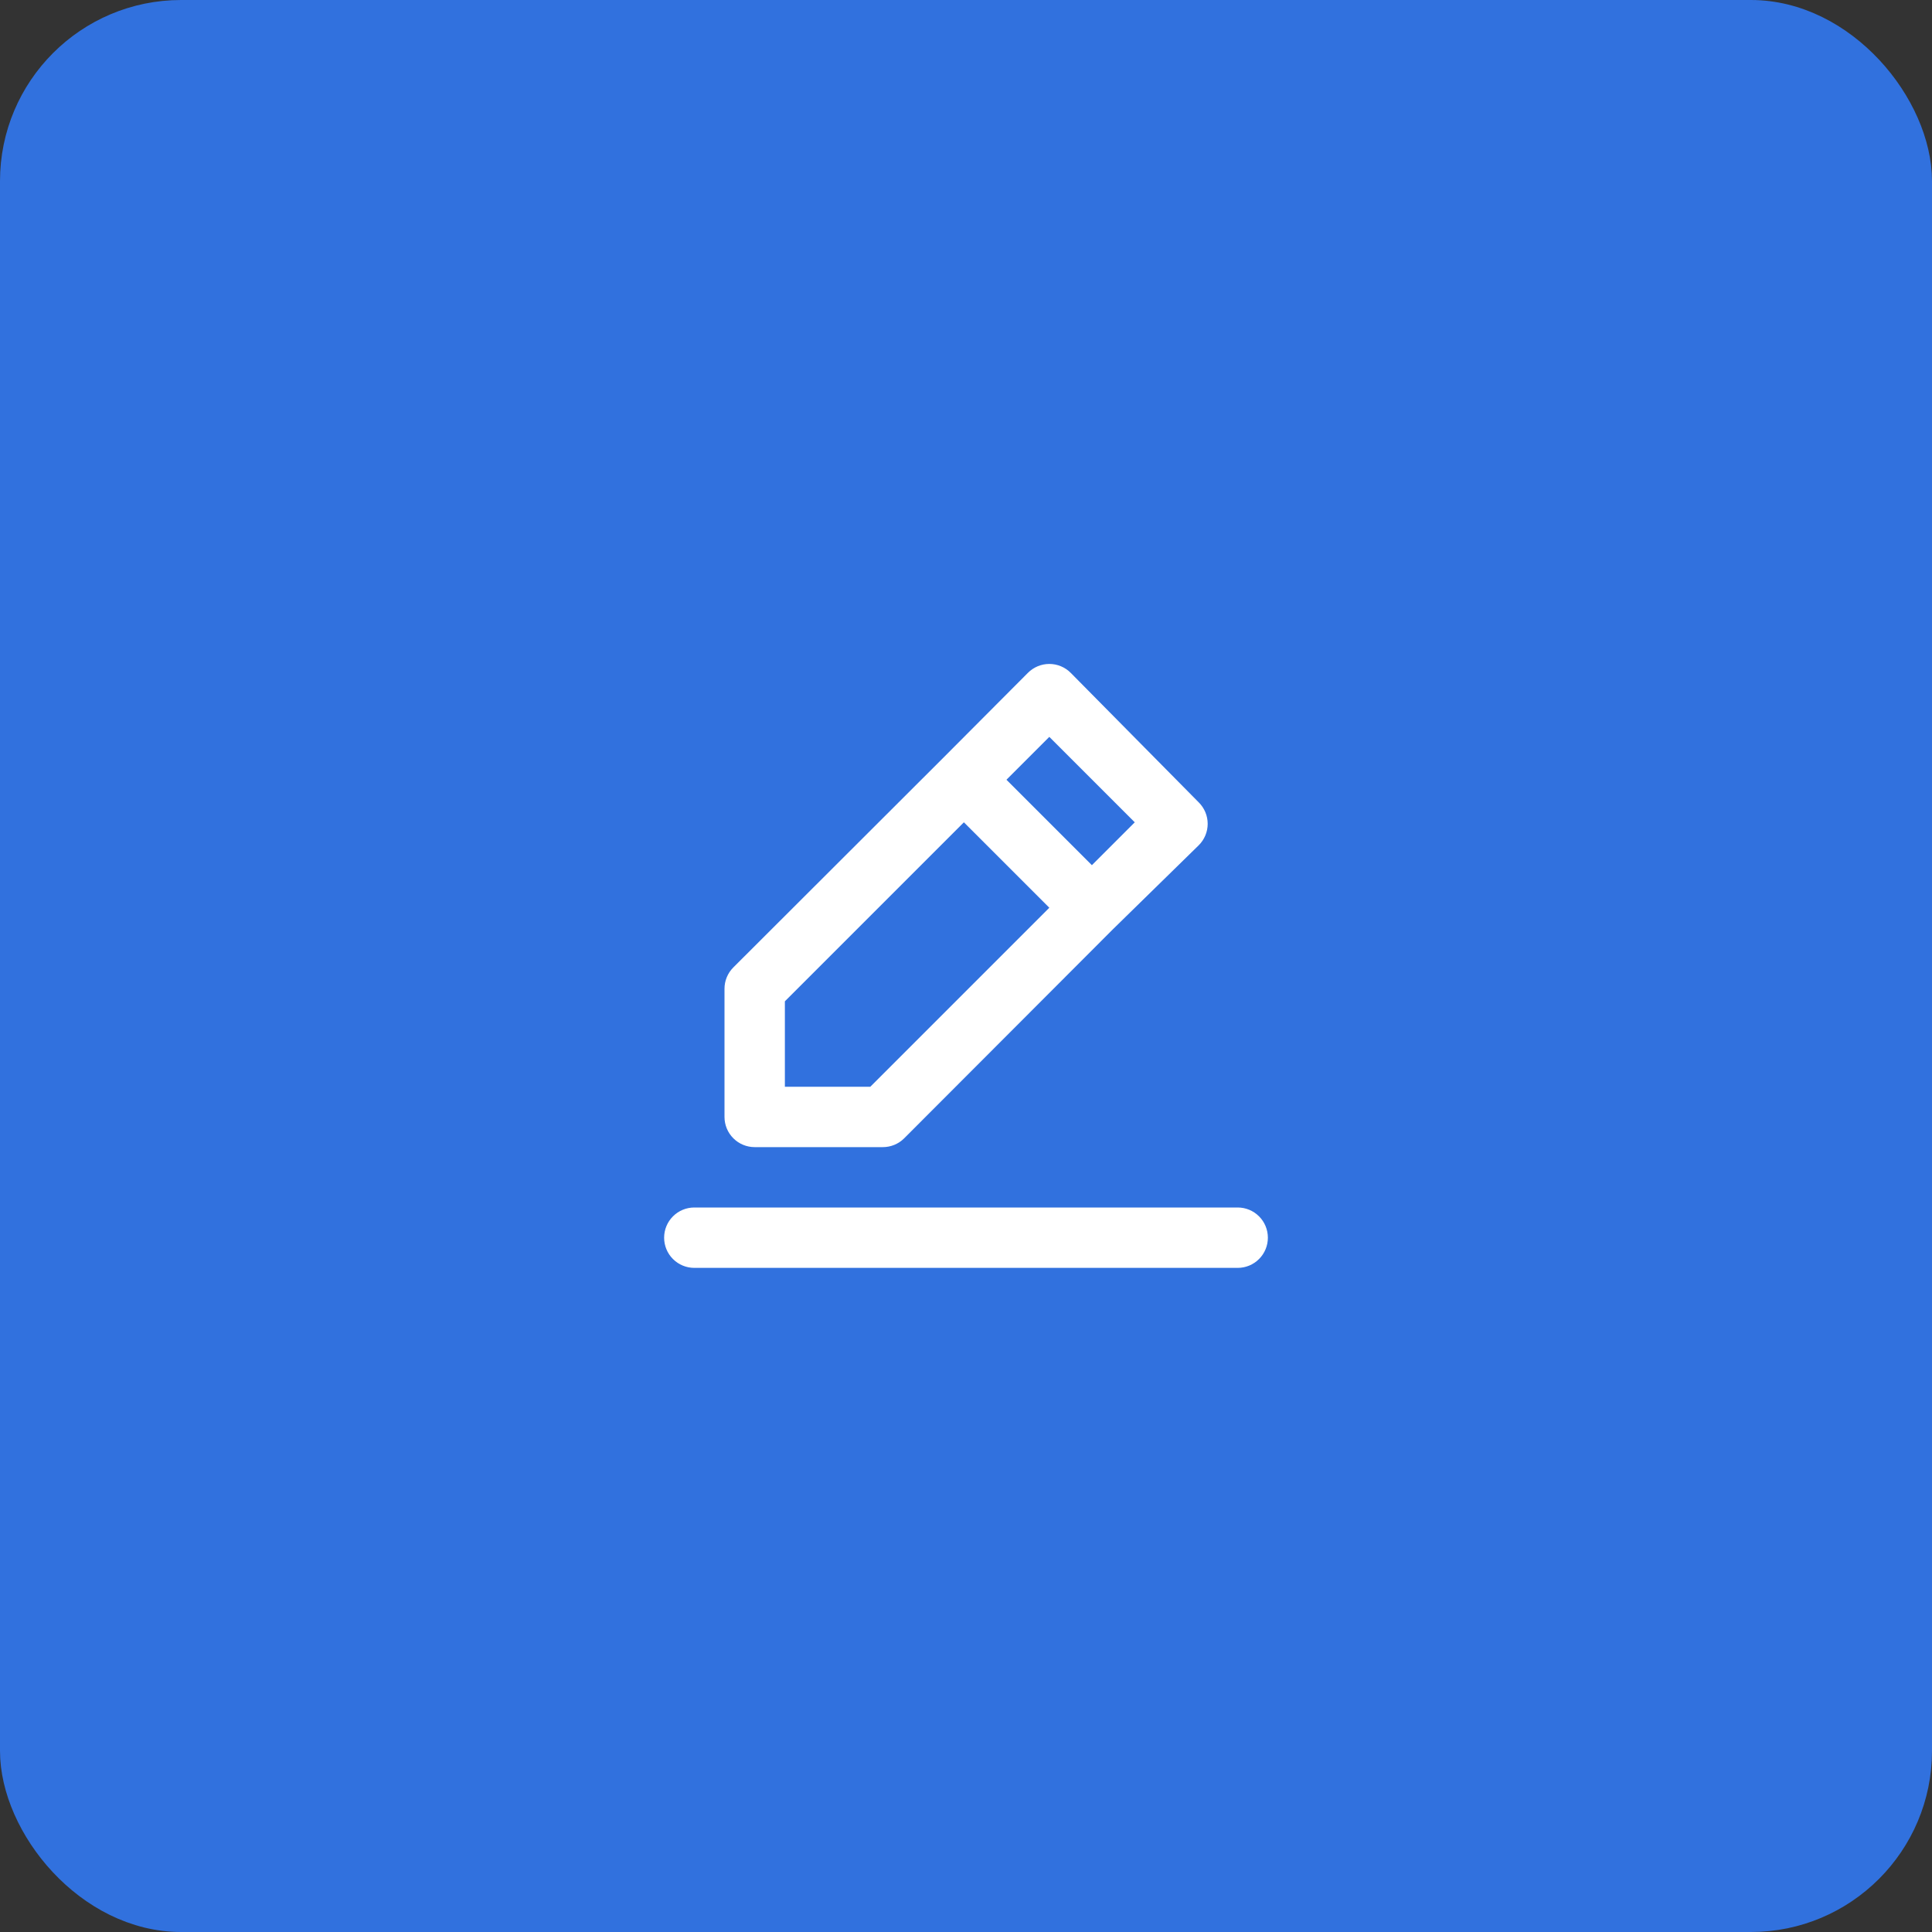
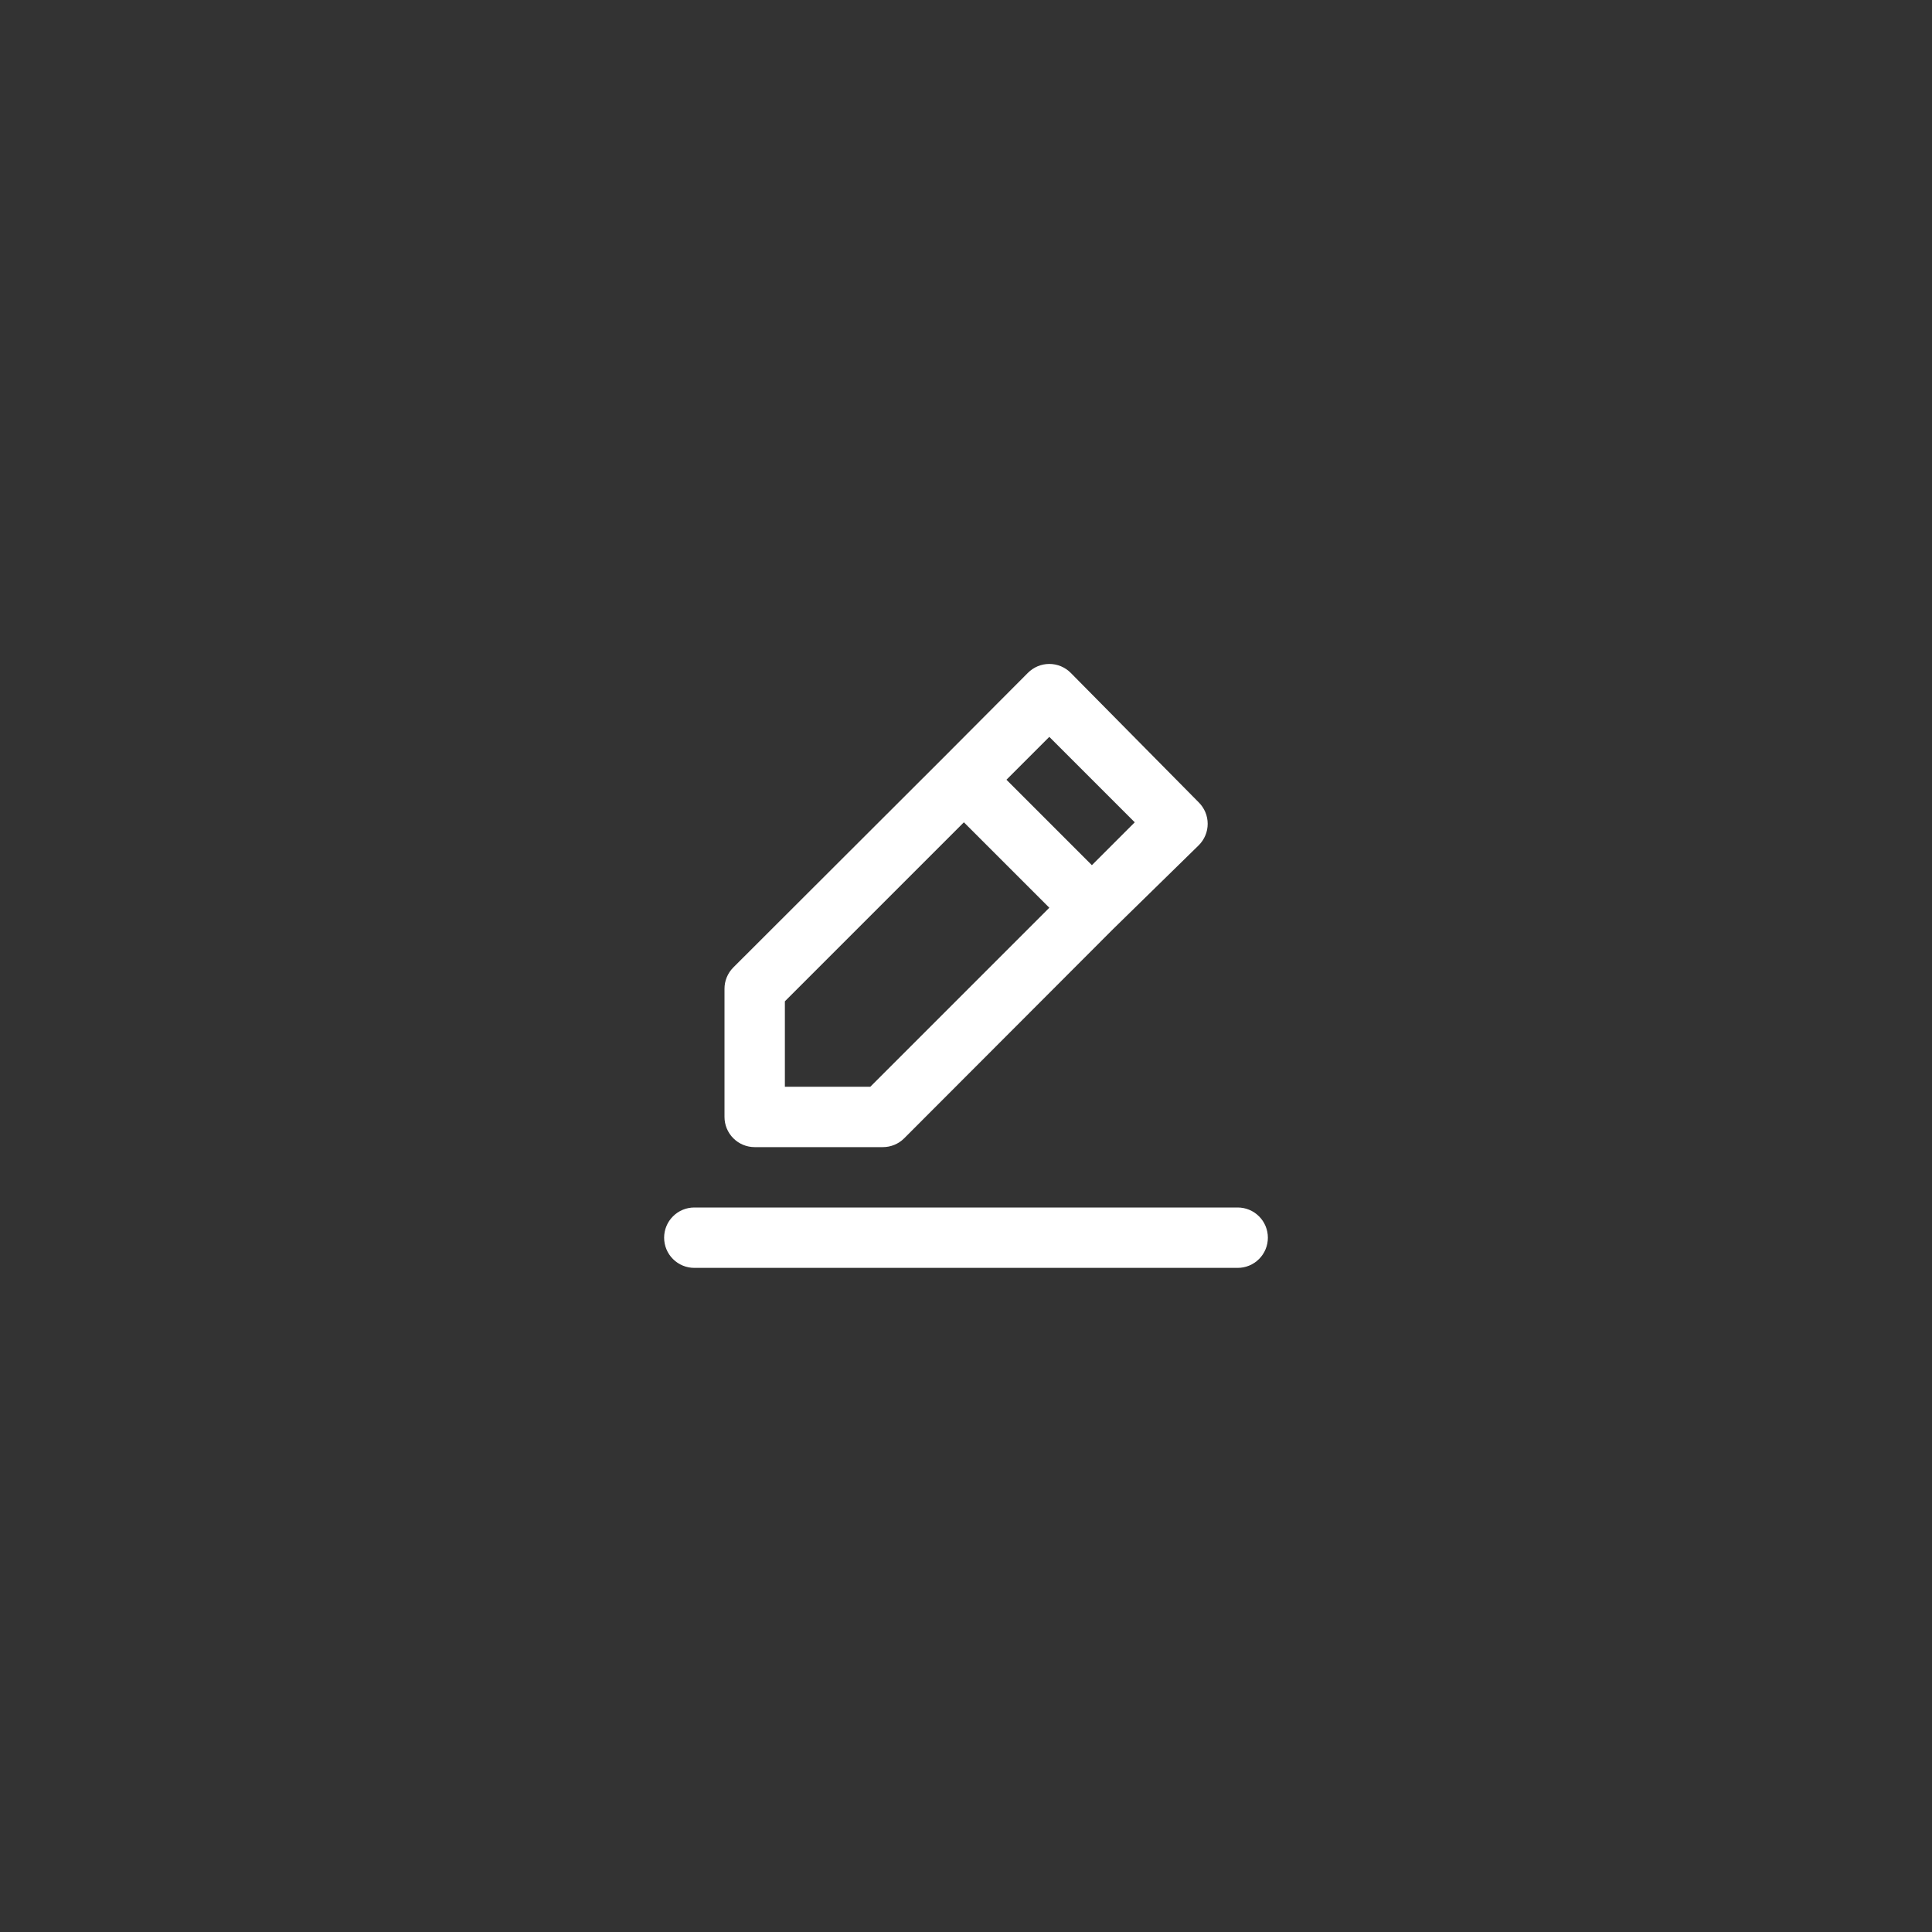
<svg xmlns="http://www.w3.org/2000/svg" width="64" height="64" viewBox="0 0 64 64" fill="none">
  <rect x="0" y="0" width="64" height="64" fill="#333333" stroke="none" />
-   <rect x="0.5" y="0.5" width="63" height="63" rx="5.5" fill="#3171DE" stroke="#3171DE" />
  <path d="M25 38H29.24C29.372 38.001 29.502 37.975 29.624 37.926C29.746 37.876 29.857 37.803 29.95 37.71L36.87 30.78L39.71 28C39.804 27.907 39.878 27.796 39.929 27.674C39.98 27.553 40.006 27.422 40.006 27.29C40.006 27.158 39.98 27.027 39.929 26.905C39.878 26.784 39.804 26.673 39.71 26.58L35.47 22.29C35.377 22.196 35.266 22.122 35.145 22.071C35.023 22.02 34.892 21.994 34.76 21.994C34.628 21.994 34.497 22.02 34.375 22.071C34.254 22.122 34.143 22.196 34.05 22.29L31.23 25.12L24.29 32.05C24.197 32.143 24.124 32.254 24.074 32.376C24.024 32.498 23.999 32.628 24 32.76V37C24 37.265 24.105 37.52 24.293 37.707C24.48 37.895 24.735 38 25 38ZM34.76 24.41L37.59 27.24L36.17 28.66L33.34 25.83L34.76 24.41ZM26 33.17L31.93 27.24L34.76 30.07L28.83 36H26V33.17ZM41 40H23C22.735 40 22.48 40.105 22.293 40.293C22.105 40.48 22 40.735 22 41C22 41.265 22.105 41.52 22.293 41.707C22.48 41.895 22.735 42 23 42H41C41.265 42 41.52 41.895 41.707 41.707C41.895 41.52 42 41.265 42 41C42 40.735 41.895 40.48 41.707 40.293C41.52 40.105 41.265 40 41 40Z" fill="white" />
</svg>